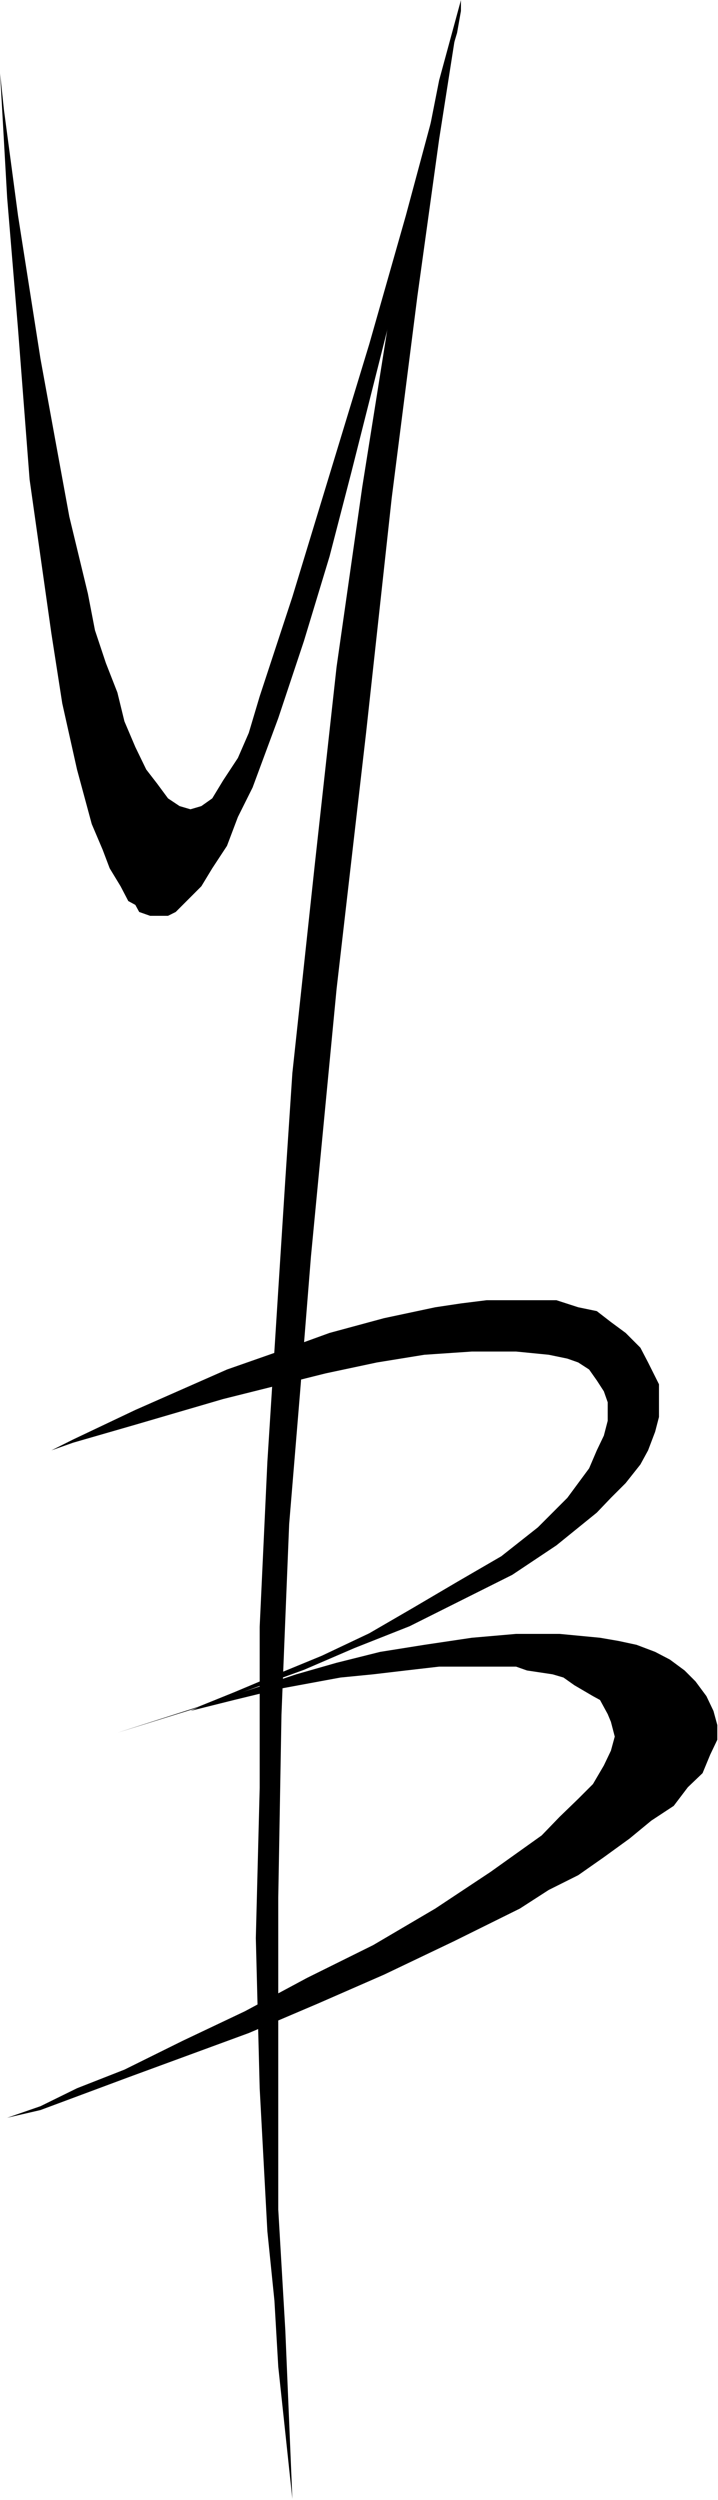
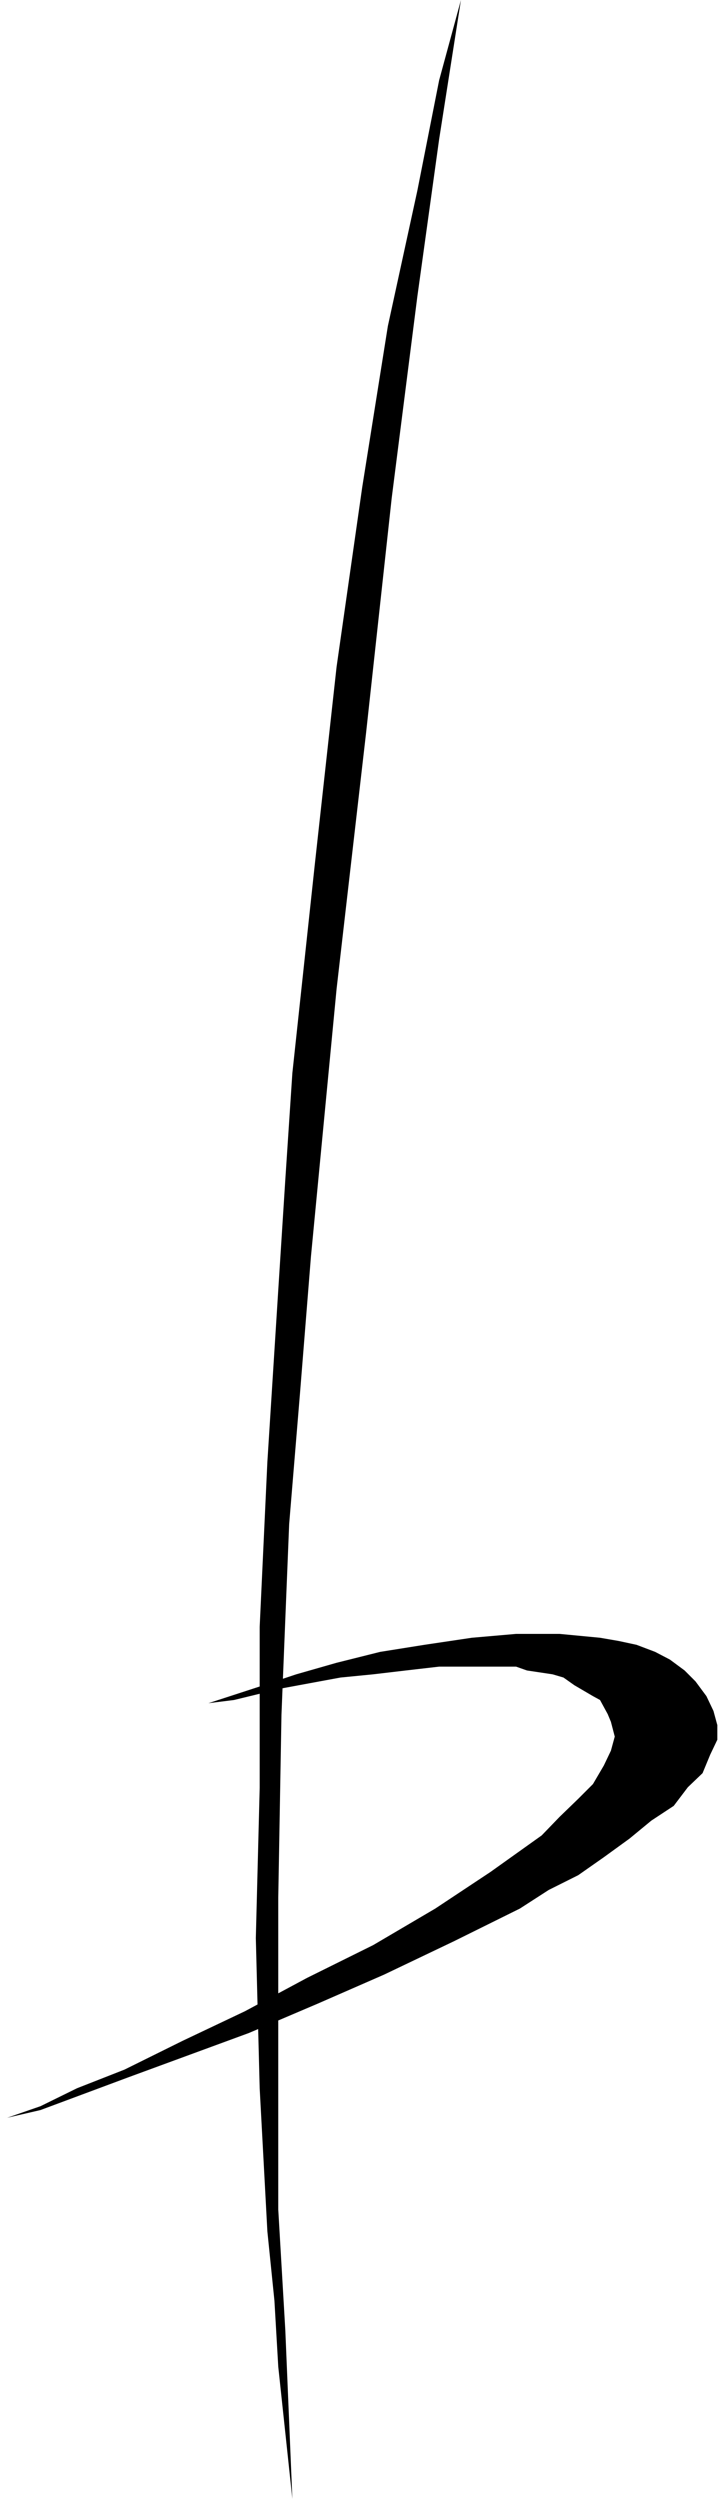
<svg xmlns="http://www.w3.org/2000/svg" width="100%" height="100%" viewBox="0 0 450 1565" version="1.1" xml:space="preserve" style="fill-rule:evenodd;clip-rule:evenodd;stroke-linejoin:round;stroke-miterlimit:1.414;">
  <g transform="matrix(1,0,0,1,-766.884,-549.325)">
    <g transform="matrix(4.167,0,0,4.167,0,0)">
      <g transform="matrix(1,0,0,1,184.052,258.412)">
-         <path d="M0,-115.583L0.578,-110.089L2.699,-94.183L6.074,-72.686L8.291,-60.539L10.412,-48.97L13.207,-37.403L14.268,-31.908L15.906,-26.991L17.641,-22.557L18.701,-18.219L20.342,-14.363L21.979,-10.989L23.619,-8.868L25.258,-6.651L26.992,-5.494L28.631,-5.012L30.27,-5.494L31.908,-6.651L33.547,-9.351L35.766,-12.724L37.402,-16.483L39.043,-21.979L43.959,-36.921L55.527,-74.902L61.021,-94.183L65.457,-110.667L68.734,-121.656L69.313,-124.934L69.313,-126.573L68.252,-120.596L64.879,-104.594L62.178,-93.604L59.383,-81.554L52.828,-55.622L49.551,-42.994L45.693,-30.27L41.838,-18.701L37.98,-8.29L35.766,-3.854L34.125,0.481L31.908,3.856L30.27,6.555L29.113,7.712L28.053,8.772L26.414,10.412L25.258,10.99L22.559,10.99L20.92,10.412L20.342,9.352L19.281,8.772L18.123,6.555L16.484,3.856L15.424,1.061L13.785,-2.795L11.568,-10.989L9.35,-20.919L7.713,-31.426L6.074,-42.994L4.436,-54.562L2.699,-77.12L1.061,-96.881L0,-115.583Z" style="fill-rule:nonzero;" />
-       </g>
+         </g>
    </g>
    <g transform="matrix(4.167,0,0,4.167,0,0)">
      <g transform="matrix(1,0,0,1,191.765,369.562)">
-         <path d="M0,-19.859L3.277,-21.498L12.629,-25.933L26.412,-32.005L34.125,-34.705L41.838,-37.502L50.031,-39.718L57.744,-41.357L61.6,-41.935L65.455,-42.416L75.963,-42.416L79.24,-41.357L82.035,-40.779L84.156,-39.138L86.375,-37.502L88.59,-35.283L89.748,-33.066L91.387,-29.789L91.387,-24.873L90.809,-22.654L89.748,-19.859L88.59,-17.738L86.375,-14.943L84.156,-12.726L82.035,-10.507L75.963,-5.591L69.313,-1.158L61.6,2.698L53.887,6.555L45.596,9.832L37.98,13.11L24.195,18.121L9.928,22.557L21.979,18.702L27.473,16.483L34.125,13.688L40.682,10.989L47.814,7.616L54.465,3.758L61.021,-0.097L67.672,-3.955L73.168,-8.291L77.602,-12.726L79.24,-14.943L80.879,-17.16L82.035,-19.859L83.096,-22.076L83.674,-24.295L83.674,-27.089L83.096,-28.728L82.035,-30.367L80.879,-32.005L79.24,-33.066L77.602,-33.644L74.805,-34.222L69.891,-34.705L63.238,-34.705L56.104,-34.222L48.971,-33.066L41.26,-31.427L25.834,-27.572L12.629,-23.714L3.277,-21.015L0,-19.859Z" style="fill-rule:nonzero;" />
-       </g>
+         </g>
    </g>
    <g transform="matrix(4.167,0,0,4.167,0,0)">
      <g transform="matrix(1,0,0,1,185.113,377.273)">
-         <path d="M0,72.685L5.014,70.949L10.508,68.251L17.641,65.455L26.414,61.117L35.766,56.683L45.115,51.669L55.045,46.753L64.396,41.258L72.686,35.766L80.398,30.269L83.098,27.475L85.893,24.773L88.109,22.557L89.748,19.762L90.809,17.543L91.387,15.424L90.809,13.207L90.326,12.049L89.748,10.99L89.17,9.928L88.109,9.35L85.314,7.713L83.676,6.555L82.037,6.072L78.18,5.494L76.543,4.916L64.973,4.916L59.961,5.494L55.045,6.072L50.129,6.555L41.26,8.193L34.125,9.928L27.57,11.568L30.27,10.41L38.561,7.713L43.477,6.072L49.549,4.338L56.105,2.699L62.756,1.639L69.891,0.578L76.543,0L83.098,0L89.17,0.578L91.967,1.06L94.664,1.639L97.461,2.699L99.678,3.855L101.895,5.494L103.533,7.135L105.174,9.35L106.232,11.568L106.811,13.687L106.811,15.906L105.752,18.123L104.594,20.918L102.377,23.039L100.256,25.834L96.883,28.053L93.605,30.752L89.748,33.547L85.893,36.246L81.457,38.463L77.121,41.258L67.191,46.173L56.684,51.187L46.754,55.525L36.342,59.96L18.221,66.611L5.014,71.527L0,72.685Z" style="fill-rule:nonzero;" />
+         <path d="M0,72.685L5.014,70.949L10.508,68.251L17.641,65.455L26.414,61.117L35.766,56.683L45.115,51.669L55.045,46.753L64.396,41.258L72.686,35.766L80.398,30.269L83.098,27.475L85.893,24.773L88.109,22.557L89.748,19.762L90.809,17.543L91.387,15.424L90.809,13.207L90.326,12.049L89.748,10.99L89.17,9.928L88.109,9.35L85.314,7.713L83.676,6.555L82.037,6.072L78.18,5.494L76.543,4.916L64.973,4.916L59.961,5.494L55.045,6.072L50.129,6.555L41.26,8.193L34.125,9.928L30.27,10.41L38.561,7.713L43.477,6.072L49.549,4.338L56.105,2.699L62.756,1.639L69.891,0.578L76.543,0L83.098,0L89.17,0.578L91.967,1.06L94.664,1.639L97.461,2.699L99.678,3.855L101.895,5.494L103.533,7.135L105.174,9.35L106.232,11.568L106.811,13.687L106.811,15.906L105.752,18.123L104.594,20.918L102.377,23.039L100.256,25.834L96.883,28.053L93.605,30.752L89.748,33.547L85.893,36.246L81.457,38.463L77.121,41.258L67.191,46.173L56.684,51.187L46.754,55.525L36.342,59.96L18.221,66.611L5.014,71.527L0,72.685Z" style="fill-rule:nonzero;" />
      </g>
    </g>
    <g transform="matrix(4.167,0,0,4.167,0,0)">
      <g transform="matrix(1,0,0,1,228.011,131.838)">
        <path d="M0,375.382L-2.121,355.523L-2.699,345.593L-3.76,335.183L-4.916,313.687L-5.496,291.128L-4.916,268.572L-4.916,244.375L-3.76,219.599L-2.121,193.765L-1.061,177.183L0,161.181L3.373,129.852L6.65,100.161L10.508,73.168L14.363,48.973L18.797,28.631L22.074,12.051L25.354,0L22.074,20.92L18.797,44.537L14.941,74.808L11.086,110.09L6.65,148.553L2.795,188.752L1.156,209.189L-0.482,228.951L-1.061,243.218L-1.639,257.582L-2.121,285.056L-2.121,331.905L-1.061,350.028L-0.482,363.814L0,375.382Z" style="fill-rule:nonzero;" />
      </g>
    </g>
  </g>
</svg>